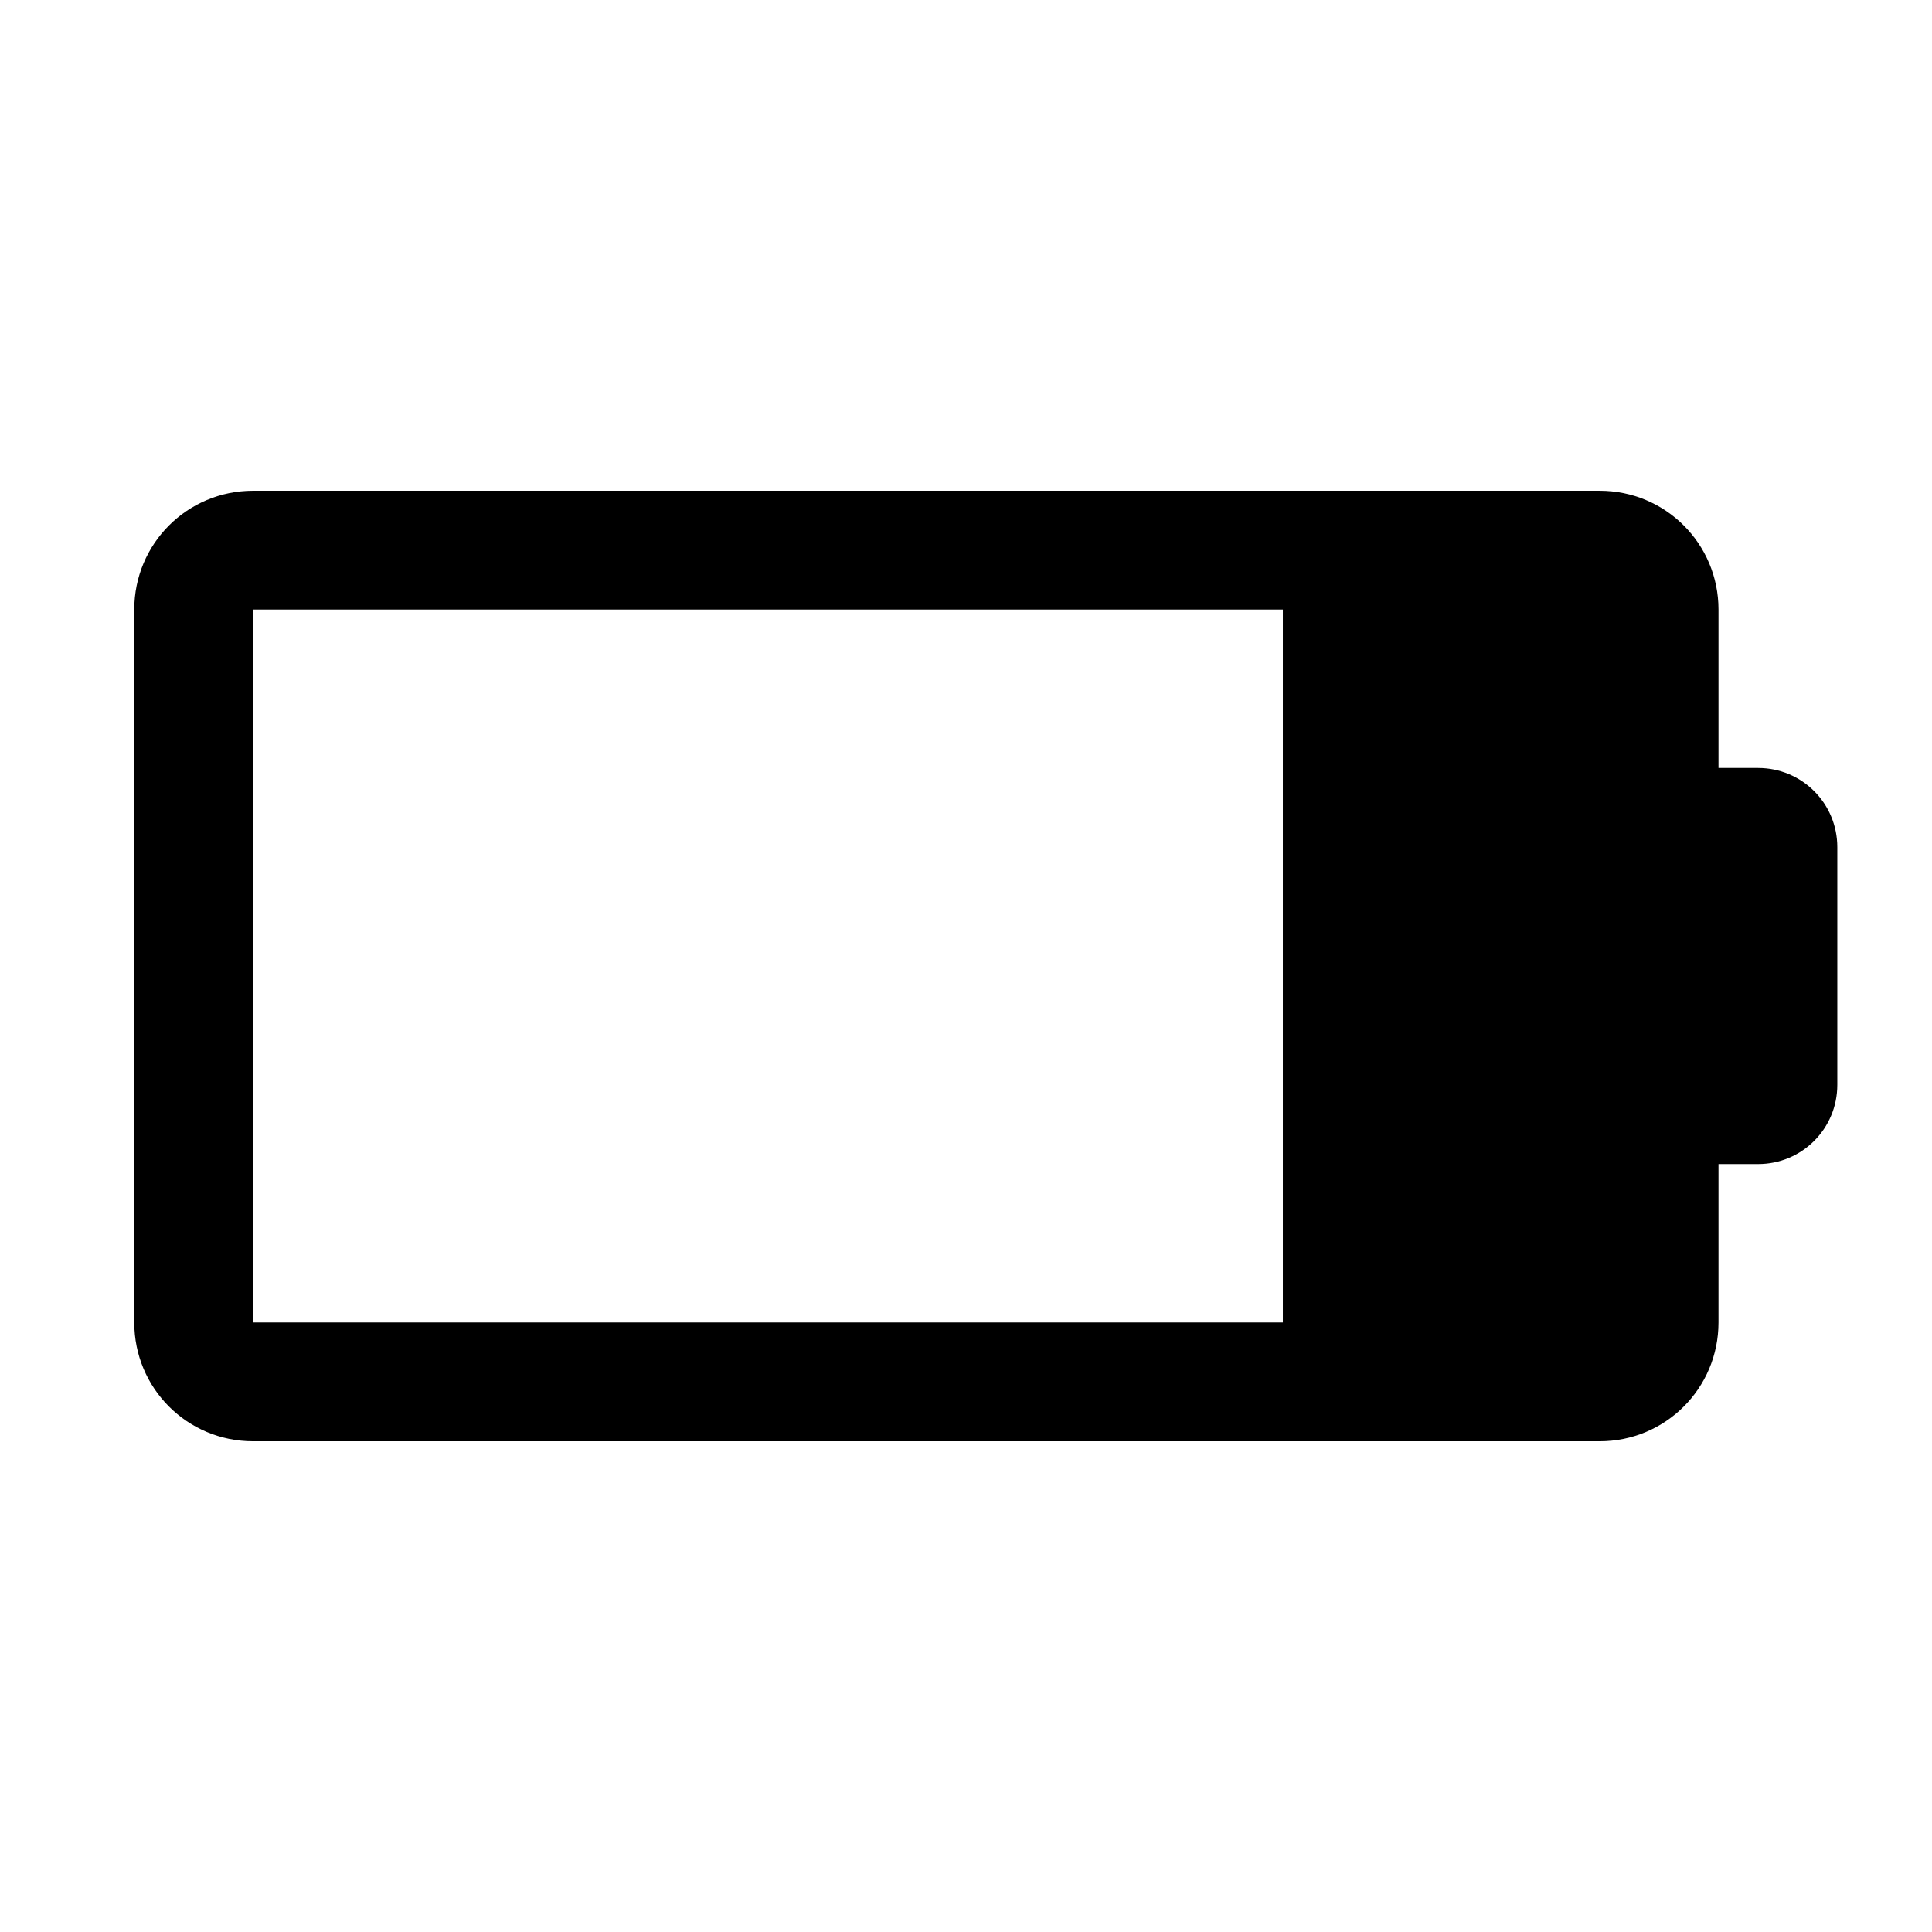
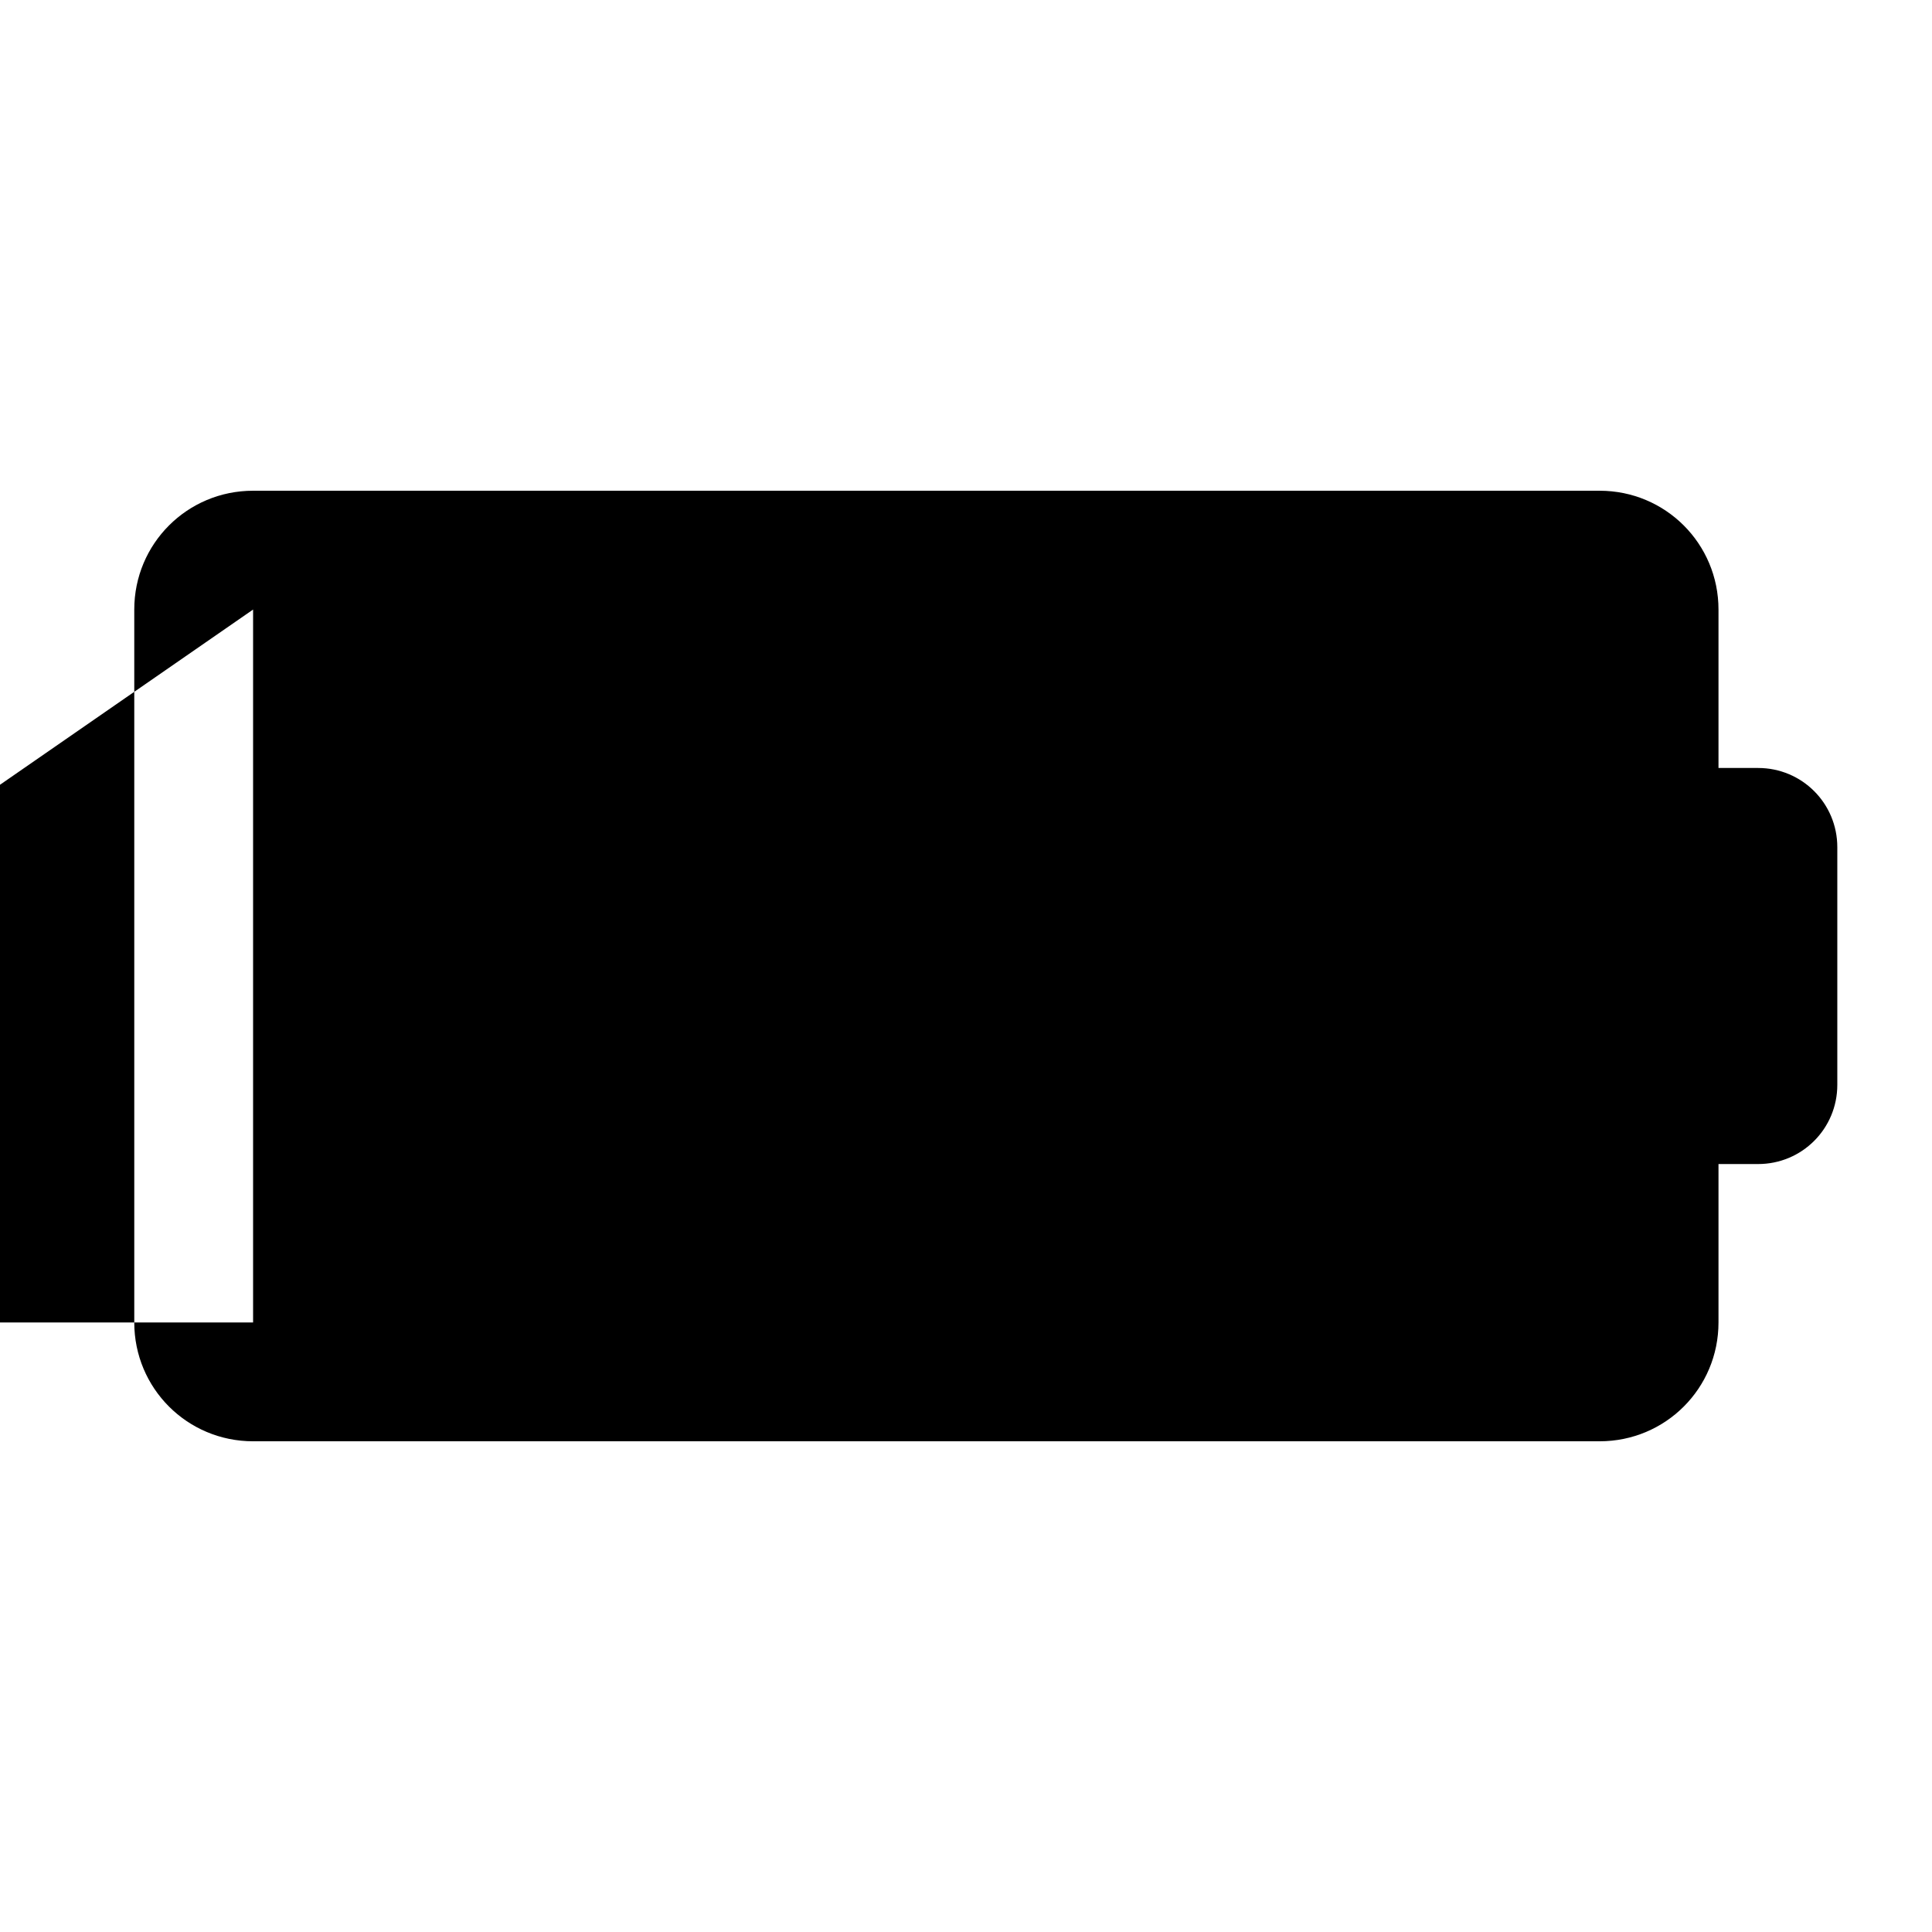
<svg xmlns="http://www.w3.org/2000/svg" fill="#000000" width="800px" height="800px" version="1.1" viewBox="144 144 512 512">
-   <path d="m211.07 274.05c-17.445 0-31.488 14.043-31.488 31.488v188.93c0 17.445 14.043 31.488 31.488 31.488h356.86c17.445 0 31.488-14.043 31.488-31.488v-41.984h10.496c11.629 0 20.992-9.363 20.992-20.992v-62.977c0-11.629-9.363-20.992-20.992-20.992h-10.496v-41.984c0-17.445-14.043-31.488-31.488-31.488zm0 31.488h272.9v188.93h-272.9z" />
+   <path d="m211.07 274.05c-17.445 0-31.488 14.043-31.488 31.488v188.93c0 17.445 14.043 31.488 31.488 31.488h356.86c17.445 0 31.488-14.043 31.488-31.488v-41.984h10.496c11.629 0 20.992-9.363 20.992-20.992v-62.977c0-11.629-9.363-20.992-20.992-20.992h-10.496v-41.984c0-17.445-14.043-31.488-31.488-31.488zm0 31.488v188.93h-272.9z" />
</svg>